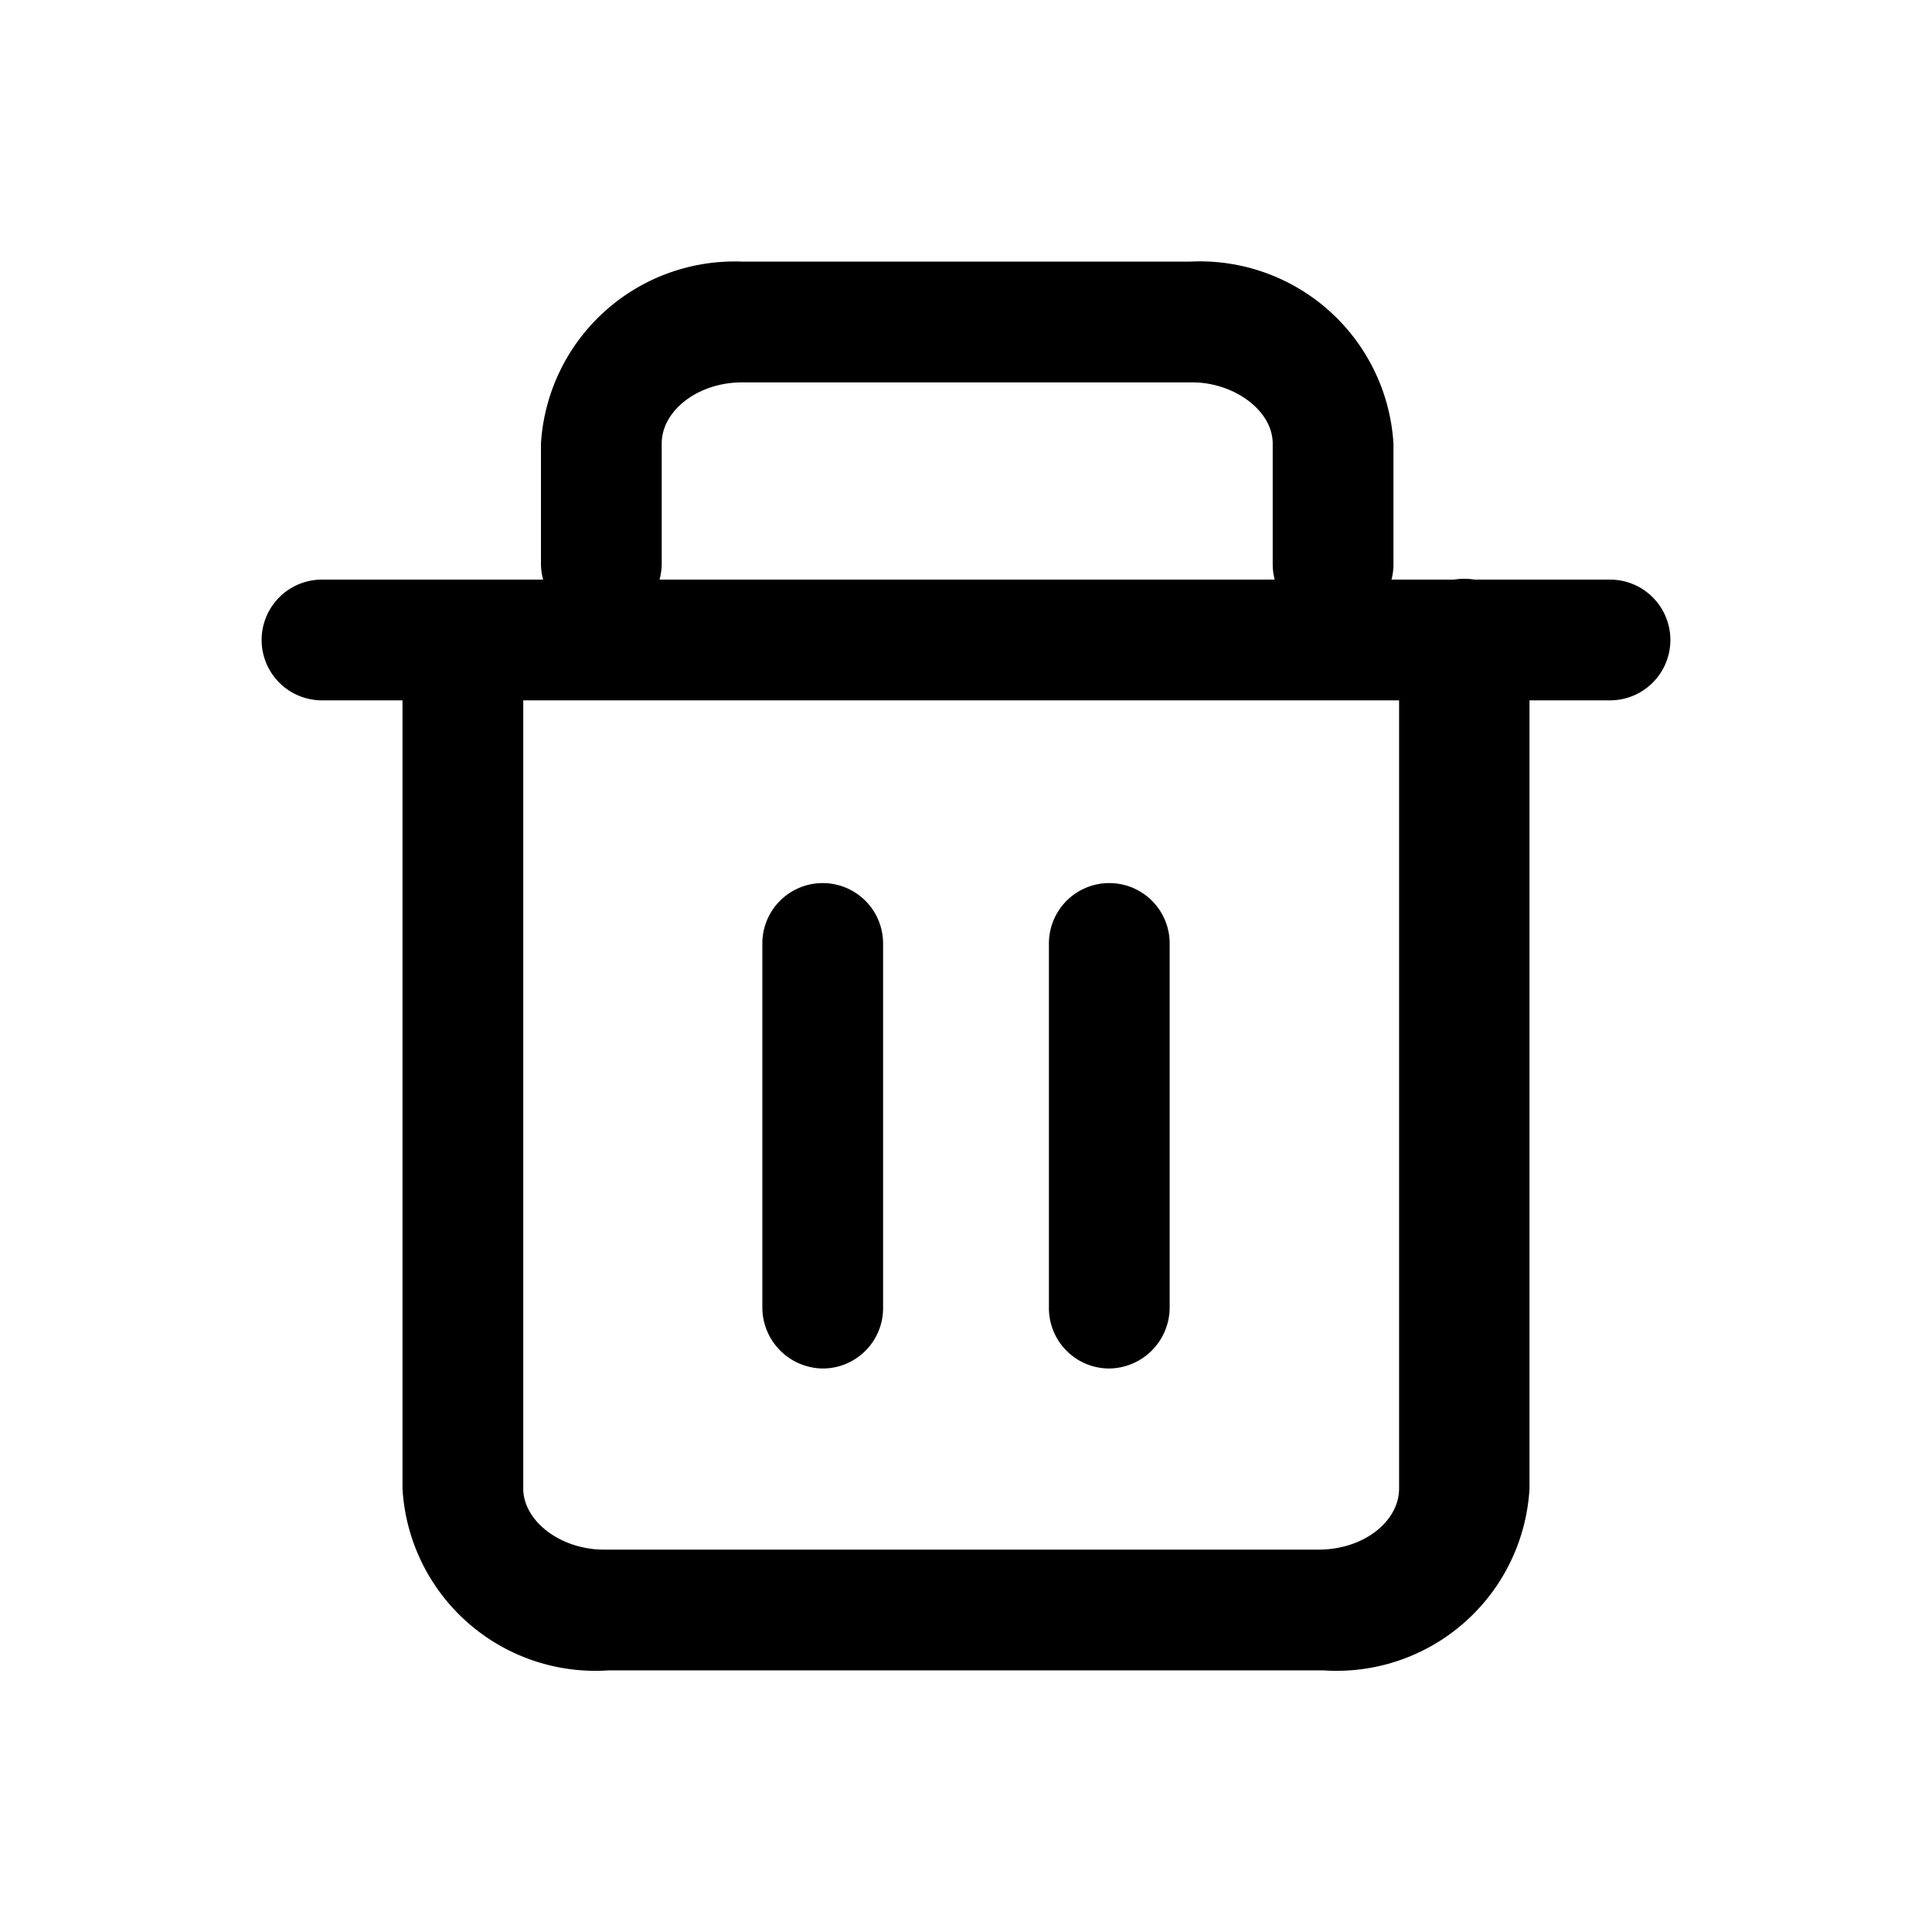
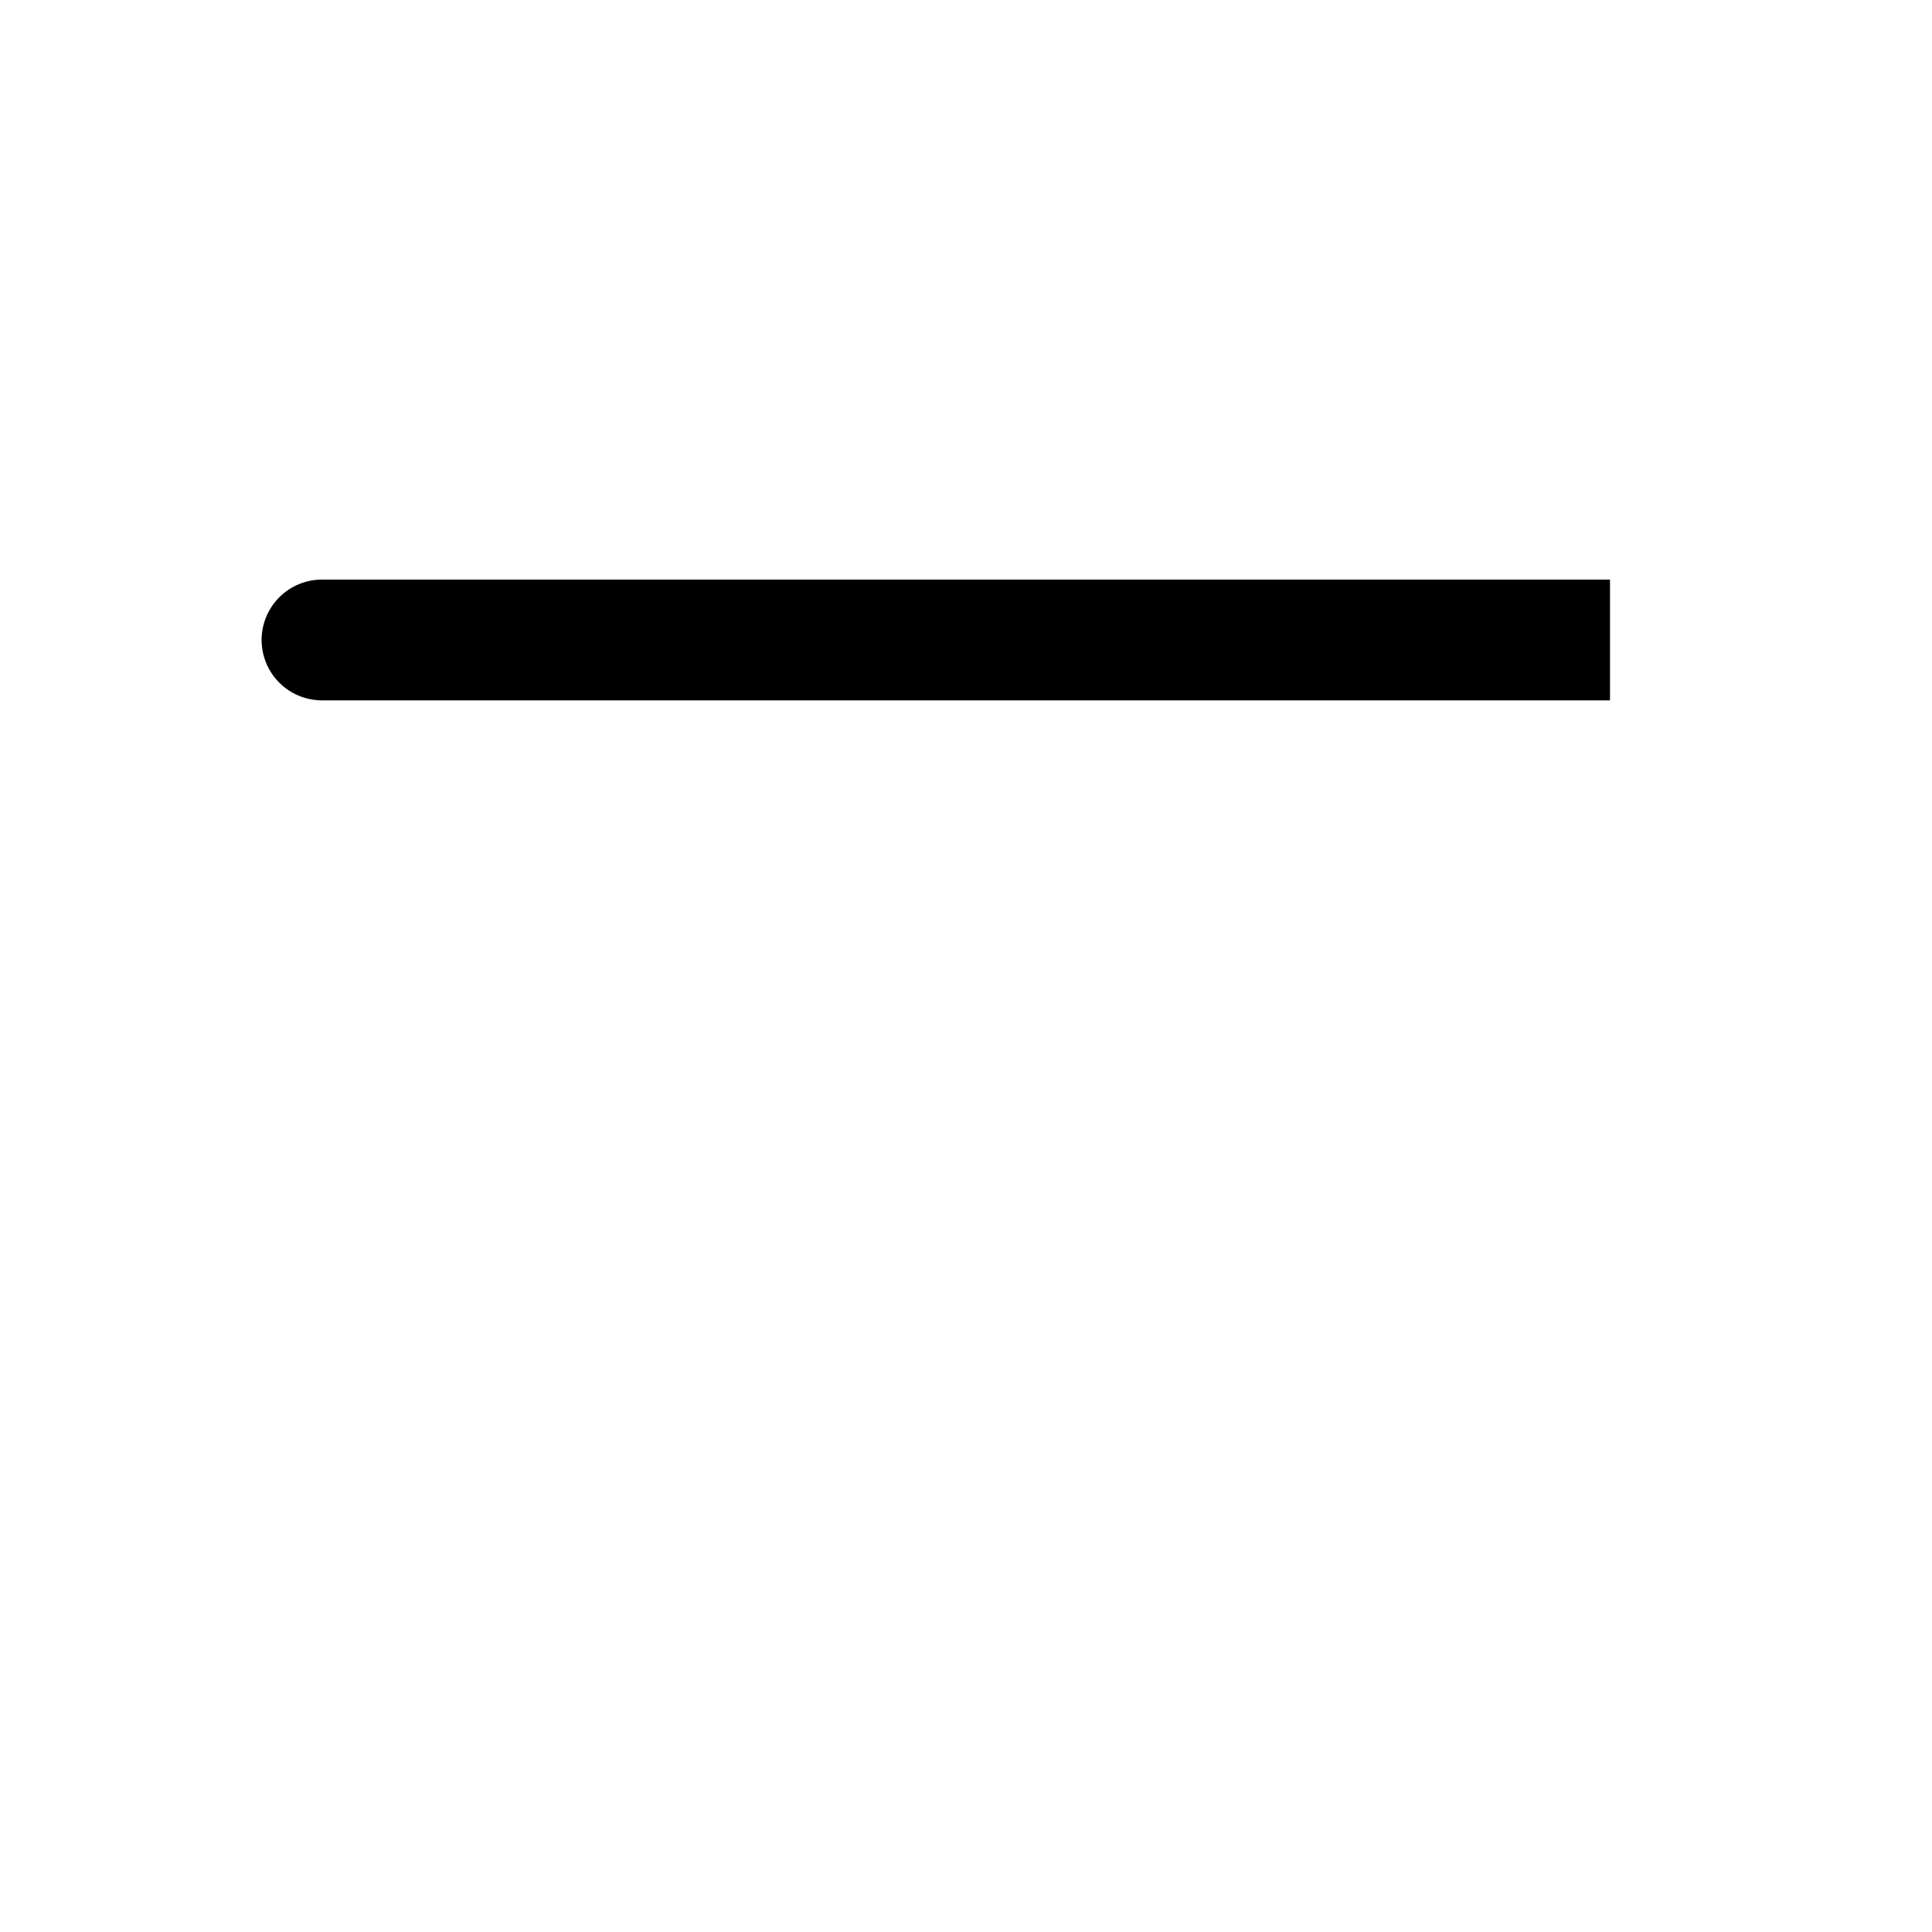
<svg xmlns="http://www.w3.org/2000/svg" width="800" height="800" viewBox="0 0 24 24">
-   <path fill="currentColor" d="M20 8.7H4a.75.75 0 1 1 0-1.5h16a.75.75 0 0 1 0 1.5" />
-   <path fill="currentColor" d="M16.44 20.75H7.56A2.4 2.4 0 0 1 5 18.49V8a.75.75 0 0 1 1.5 0v10.49c0 .41.47.76 1 .76h8.88c.56 0 1-.35 1-.76V8A.75.75 0 1 1 19 8v10.49a2.4 2.4 0 0 1-2.56 2.26m.12-13a.74.74 0 0 1-.75-.75V5.51c0-.41-.48-.76-1-.76H9.22c-.55 0-1 .35-1 .76V7a.75.75 0 1 1-1.5 0V5.51a2.41 2.41 0 0 1 2.5-2.26h5.56a2.41 2.41 0 0 1 2.53 2.26V7a.75.75 0 0 1-.75.76Z" />
-   <path fill="currentColor" d="M10.22 17a.76.76 0 0 1-.75-.75v-4.53a.75.75 0 0 1 1.5 0v4.52a.75.75 0 0 1-.75.76m3.56 0a.75.75 0 0 1-.75-.75v-4.53a.75.75 0 0 1 1.5 0v4.52a.76.76 0 0 1-.75.76" />
+   <path fill="currentColor" d="M20 8.7H4a.75.75 0 1 1 0-1.5h16" />
</svg>